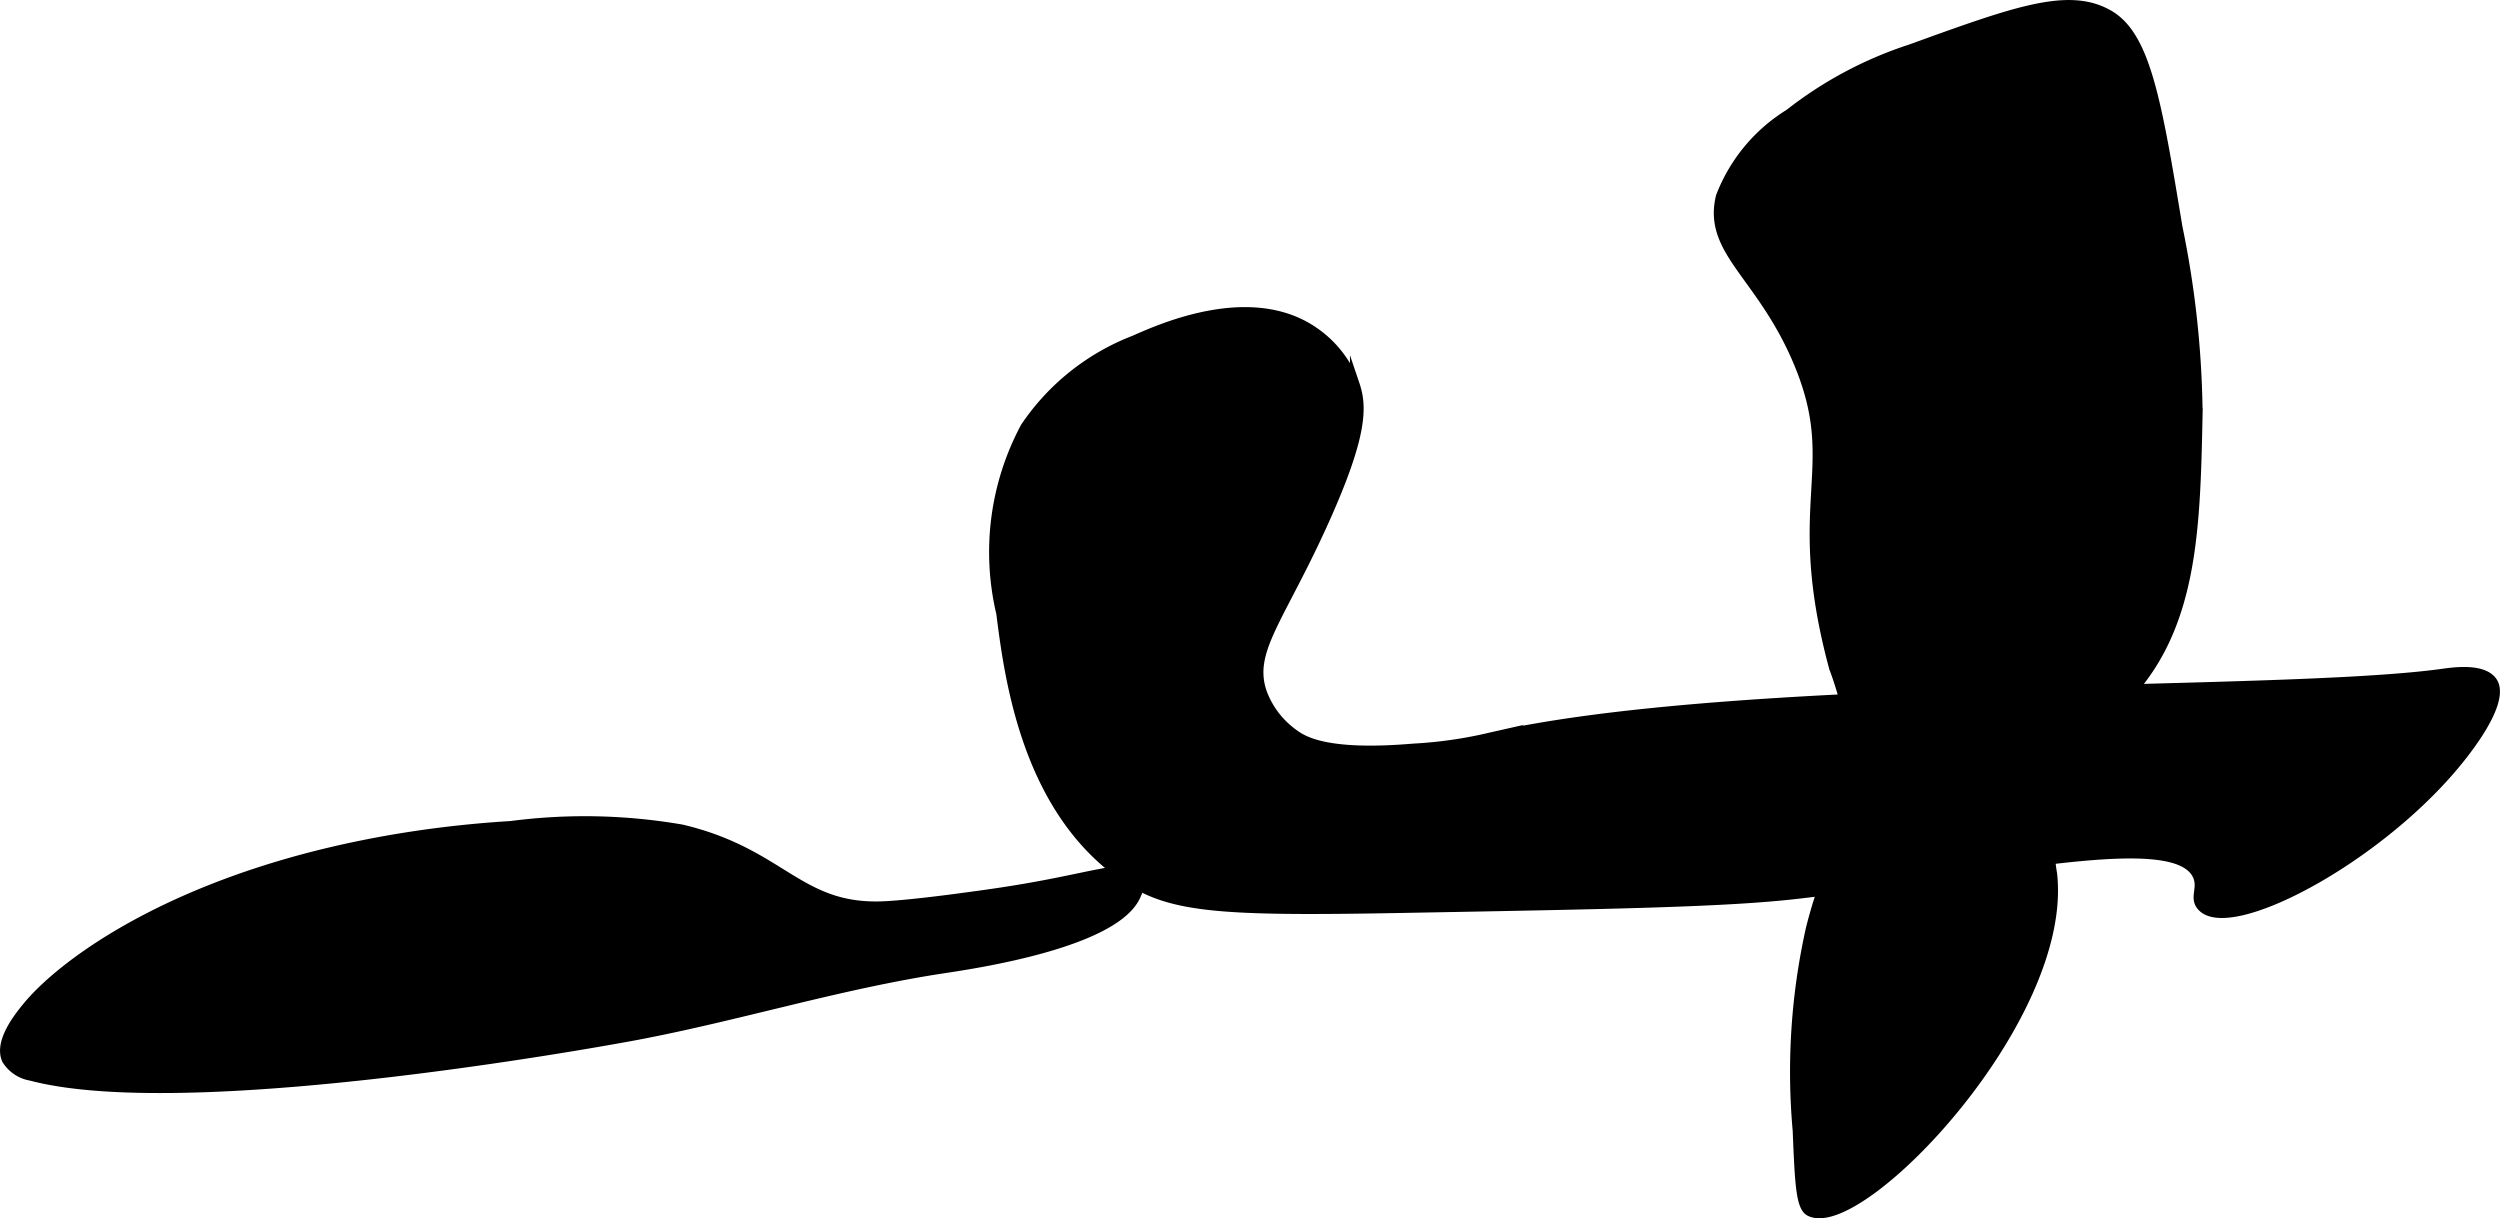
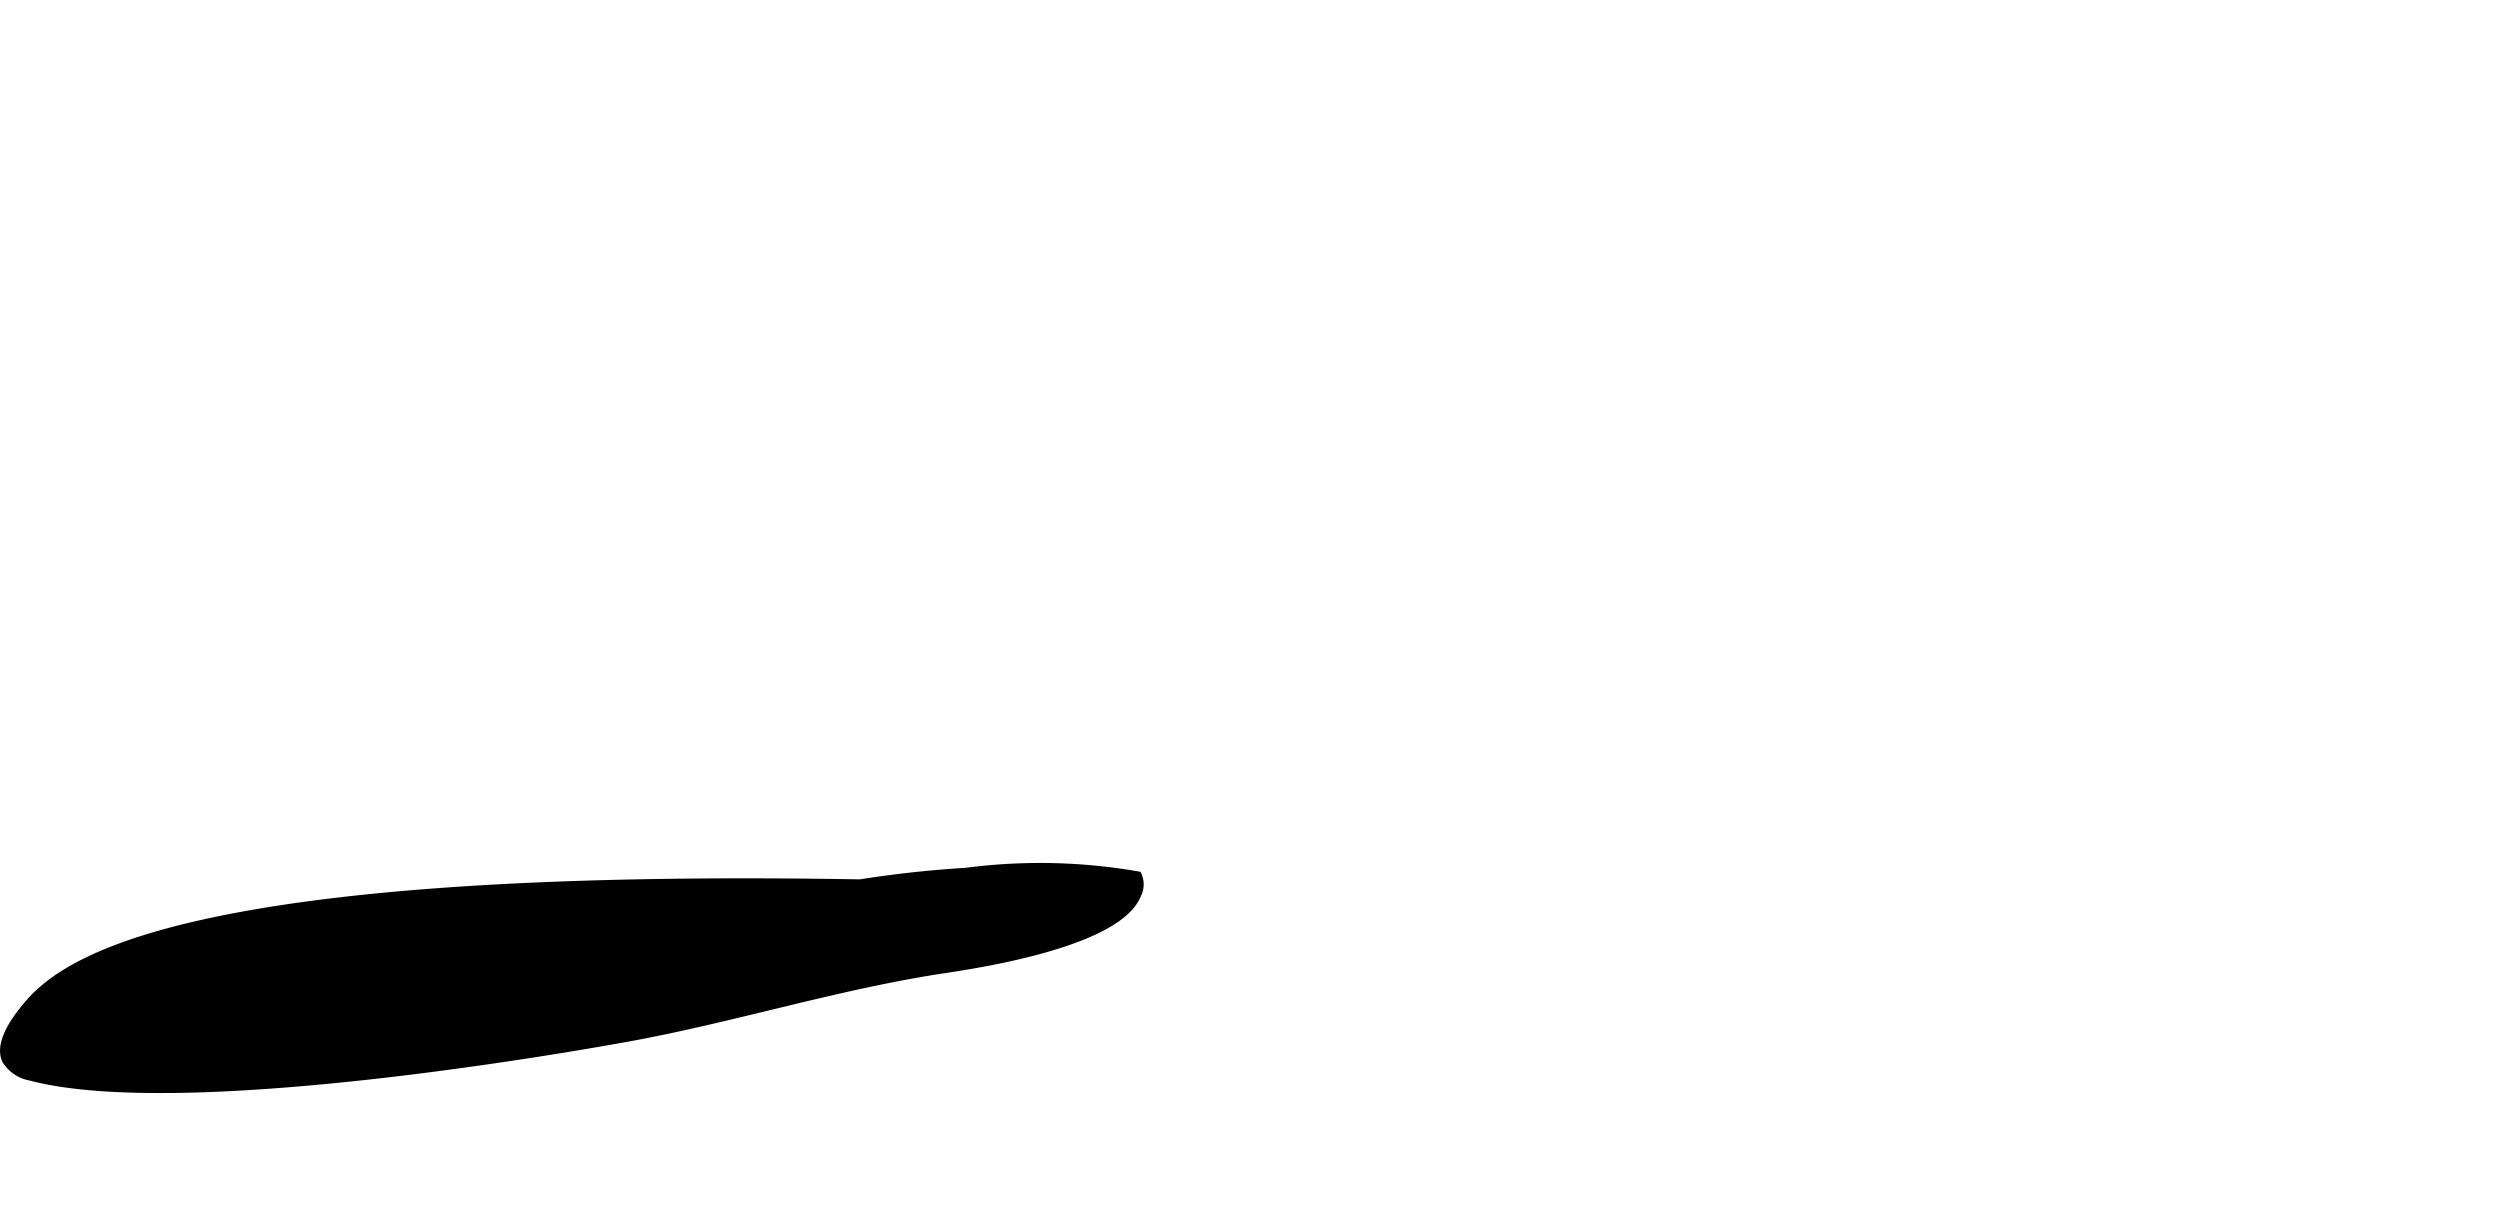
<svg xmlns="http://www.w3.org/2000/svg" version="1.1" width="13.636mm" height="6.645mm" viewBox="0 0 38.653 18.836">
  <defs>
    <style type="text/css">
      .a {
        stroke: #000;
        stroke-miterlimit: 10;
        stroke-width: 0.15px;
      }
    </style>
  </defs>
-   <path class="a" d="M.416,15.572c-.115.141-.437.536-.312.812a.549.549,0,0,0,.375.25c2.525.667,9.363-.629,9.363-.629,1.587-.301,3.139-.787,4.736-1.03.496-.075,2.703-.4,2.994-1.153a.322.322,0,0,0,.009-.276c-.117-.175-.532-.036-1.381.127-.537.103-.941.157-1.38.216-.121.016-.819.109-1.185.122-1.294.044-1.547-.822-3.094-1.188a8.797,8.797,0,0,0-2.641-.054c-.746.045-1.33.13-1.64.179C2.855,13.492.992,14.866.416,15.572Z" />
-   <path class="a" d="M15.478,9.479c.124.973.378,2.969,1.844,4.031.719.521,1.407.584,4.312.531,3.368-.061,5.053-.092,6.156-.219,3.121-.359,5.857-1.037,6.188-.281.085.194-.055.334.062.469.442.508,2.971-.848,4.156-2.5.484-.674.386-.898.343-.965-.144-.223-.62-.151-.78-.129-2.568.357-10.986.107-14.781,1a6.675,6.675,0,0,1-1.125.156c-1.319.112-1.689-.106-1.844-.219a1.368,1.368,0,0,1-.5-.656c-.212-.644.278-1.119.969-2.656.592-1.319.584-1.754.469-2.094a1.684,1.684,0,0,0-.625-.812c-.971-.679-2.353-.065-2.781.125a3.59,3.59,0,0,0-1.688,1.344A4.091,4.091,0,0,0,15.478,9.479Z" />
-   <path class="a" d="M27.666,1.76a2.593,2.593,0,0,0-1.062,1.281c-.202.842.617,1.195,1.188,2.531.717,1.68-.142,2.141.562,4.75a5.251,5.251,0,0,1,.331,1.68c-.018.955-.376,1.1-.69,2.36a10.134,10.134,0,0,0-.203,3.116c.032.784.048,1.177.188,1.25.767.402,4.006-2.974,3.75-5.219a2.851,2.851,0,0,1,.052-1.204,3.833,3.833,0,0,1,1.167-1.608c.965-1.093.995-2.568,1.031-4.312a14.947,14.947,0,0,0-.312-2.875C33.344,1.546,33.172.557,32.603.229c-.616-.355-1.431-.06-3.062.531A6.085,6.085,0,0,0,27.666,1.76Z" />
+   <path class="a" d="M.416,15.572c-.115.141-.437.536-.312.812a.549.549,0,0,0,.375.25c2.525.667,9.363-.629,9.363-.629,1.587-.301,3.139-.787,4.736-1.03.496-.075,2.703-.4,2.994-1.153a.322.322,0,0,0,.009-.276a8.797,8.797,0,0,0-2.641-.054c-.746.045-1.33.13-1.64.179C2.855,13.492.992,14.866.416,15.572Z" />
</svg>